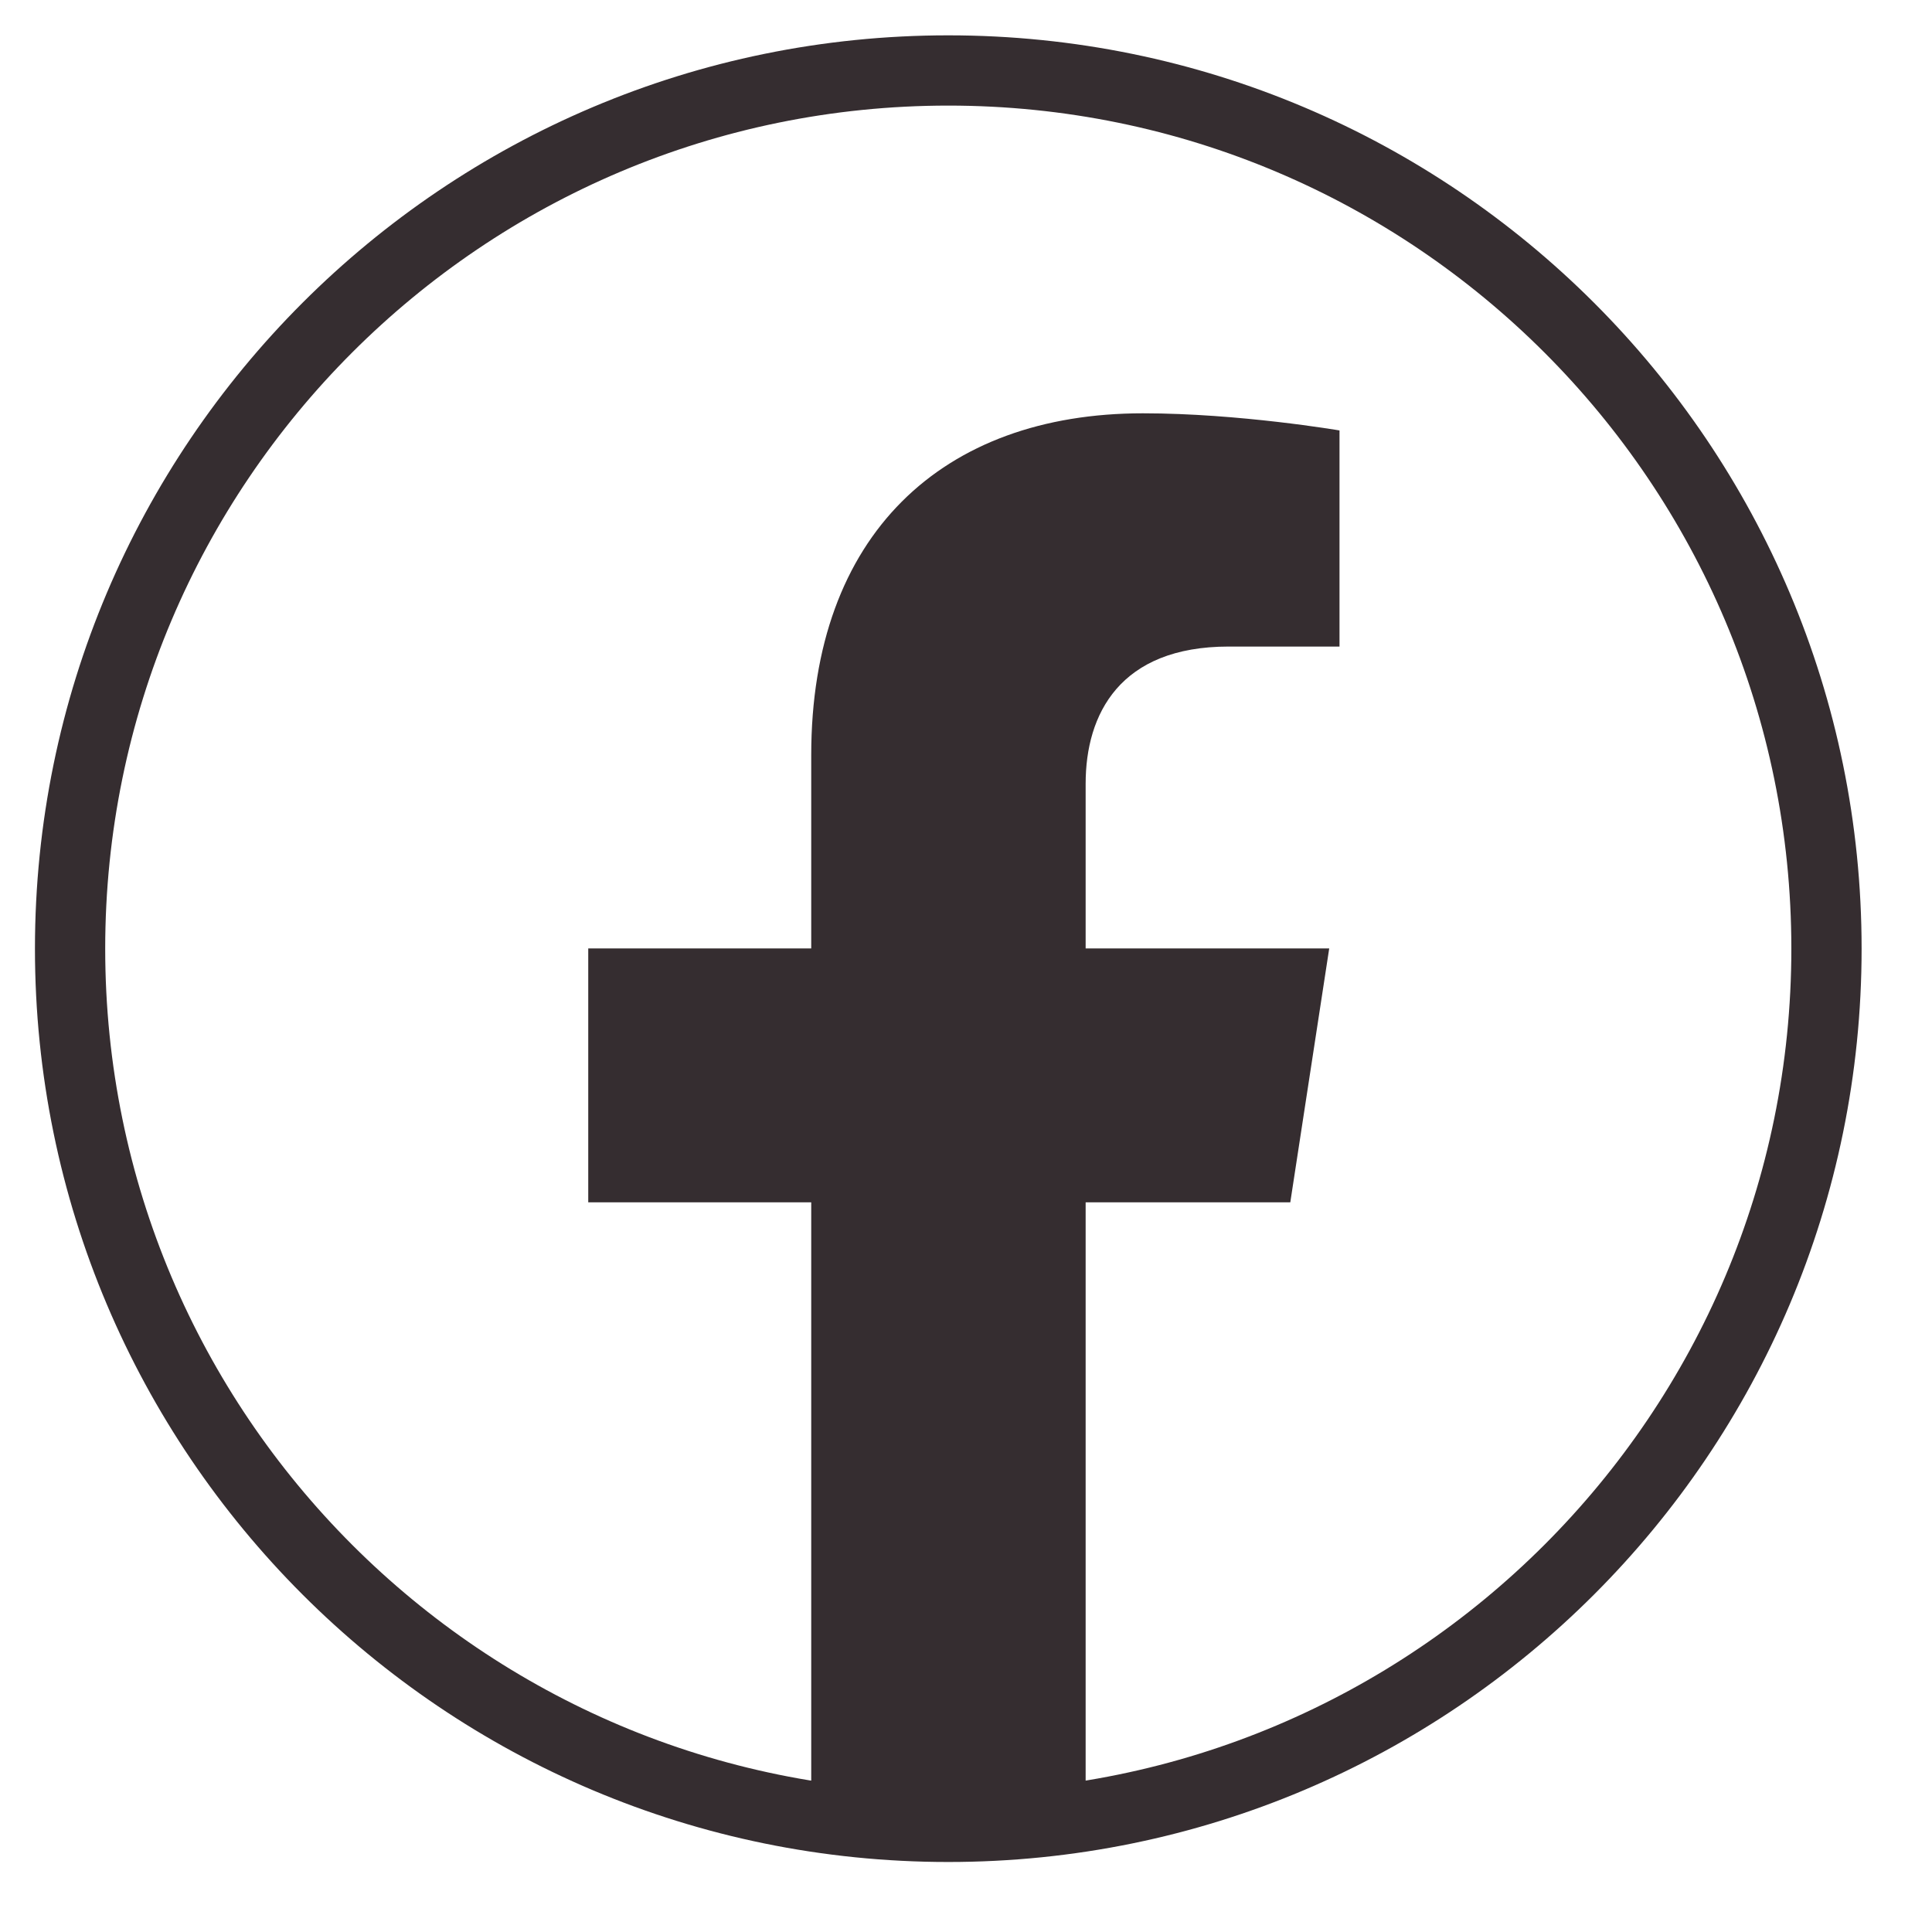
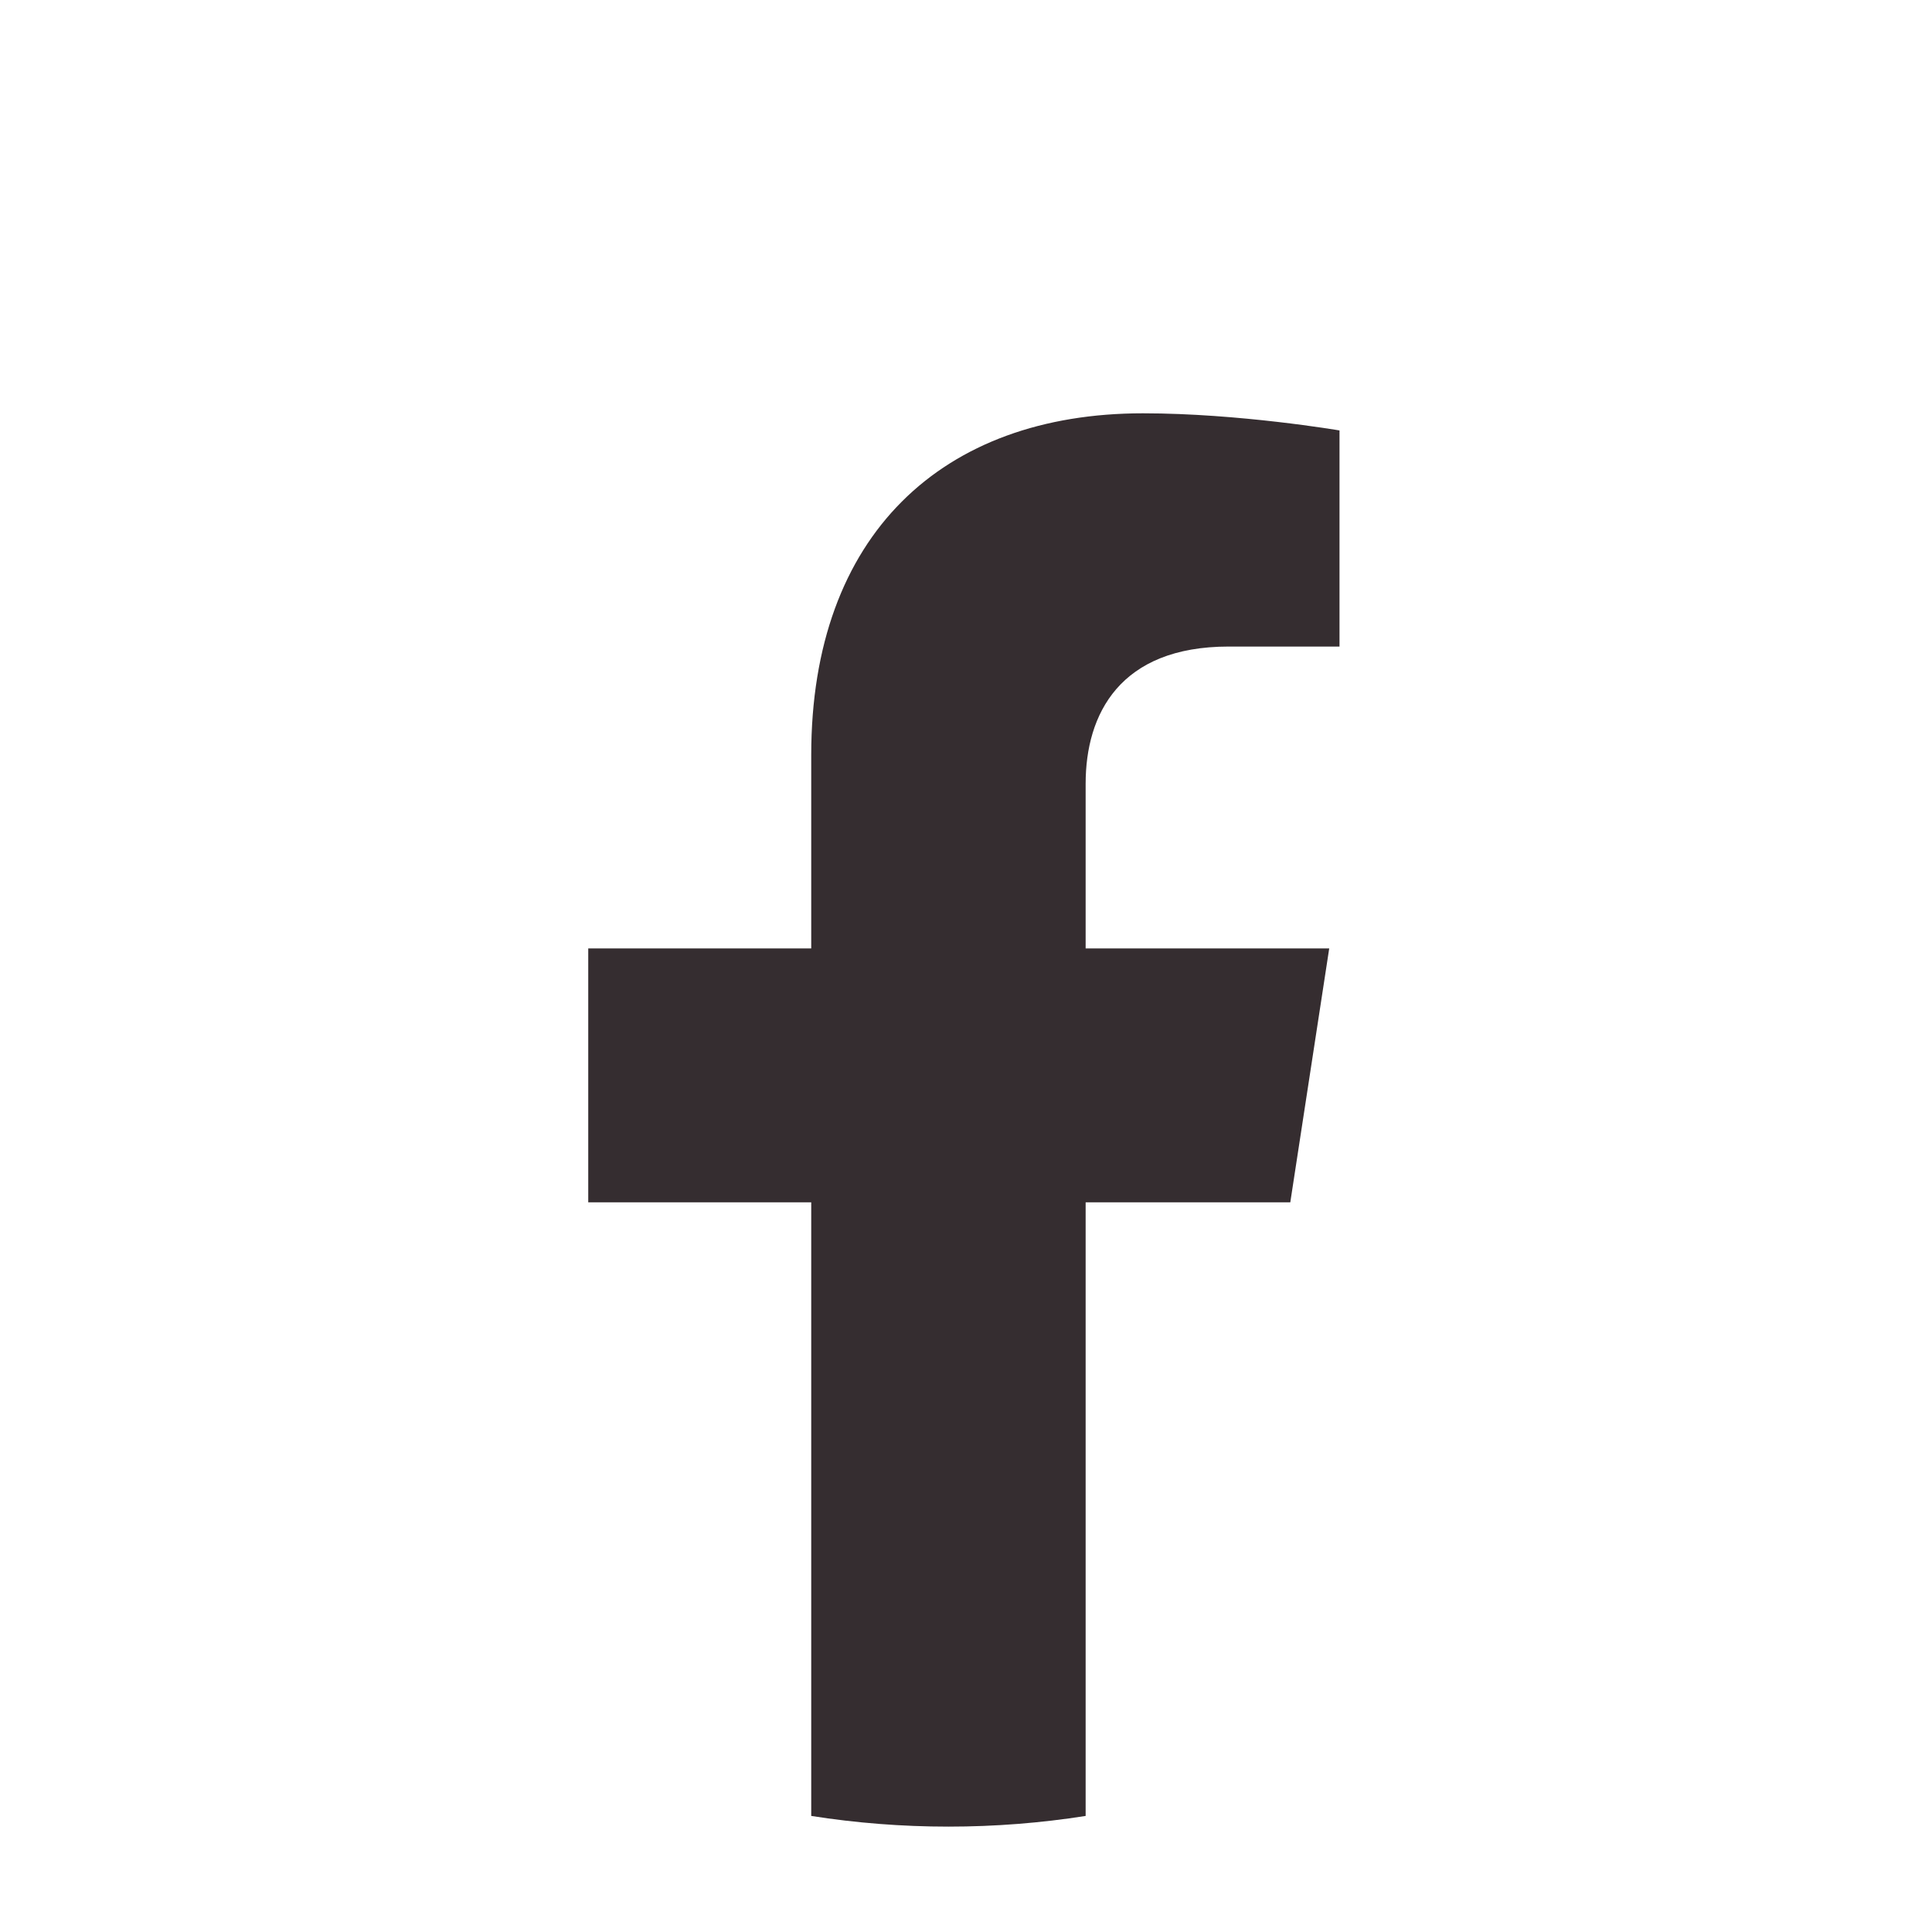
<svg xmlns="http://www.w3.org/2000/svg" width="55px" height="55px">
-   <path fill-rule="evenodd" stroke="rgb(53, 45, 48)" stroke-width="2px" stroke-linecap="butt" stroke-linejoin="miter" fill="none" d="M51.996,27.007 C51.996,40.814 40.803,52.007 26.996,52.007 C13.189,52.007 1.995,40.814 1.995,27.007 C1.995,13.199 13.189,2.006 26.996,2.006 C40.803,2.006 51.996,13.199 51.996,27.007 Z" />
  <path fill-rule="evenodd" fill="rgb(53, 45, 48)" d="M36.732,34.227 L37.840,27.000 L30.906,27.000 L30.906,22.311 C30.906,20.333 31.875,18.406 34.980,18.406 L38.133,18.406 L38.133,12.254 C38.133,12.254 35.272,11.766 32.537,11.766 C26.826,11.766 23.094,15.226 23.094,21.492 L23.094,27.000 L16.746,27.000 L16.746,34.227 L23.094,34.227 L23.094,51.696 C24.367,51.896 25.671,52.000 27.000,52.000 C28.329,52.000 29.634,51.896 30.906,51.696 L30.906,34.227 L36.732,34.227 Z" />
</svg>